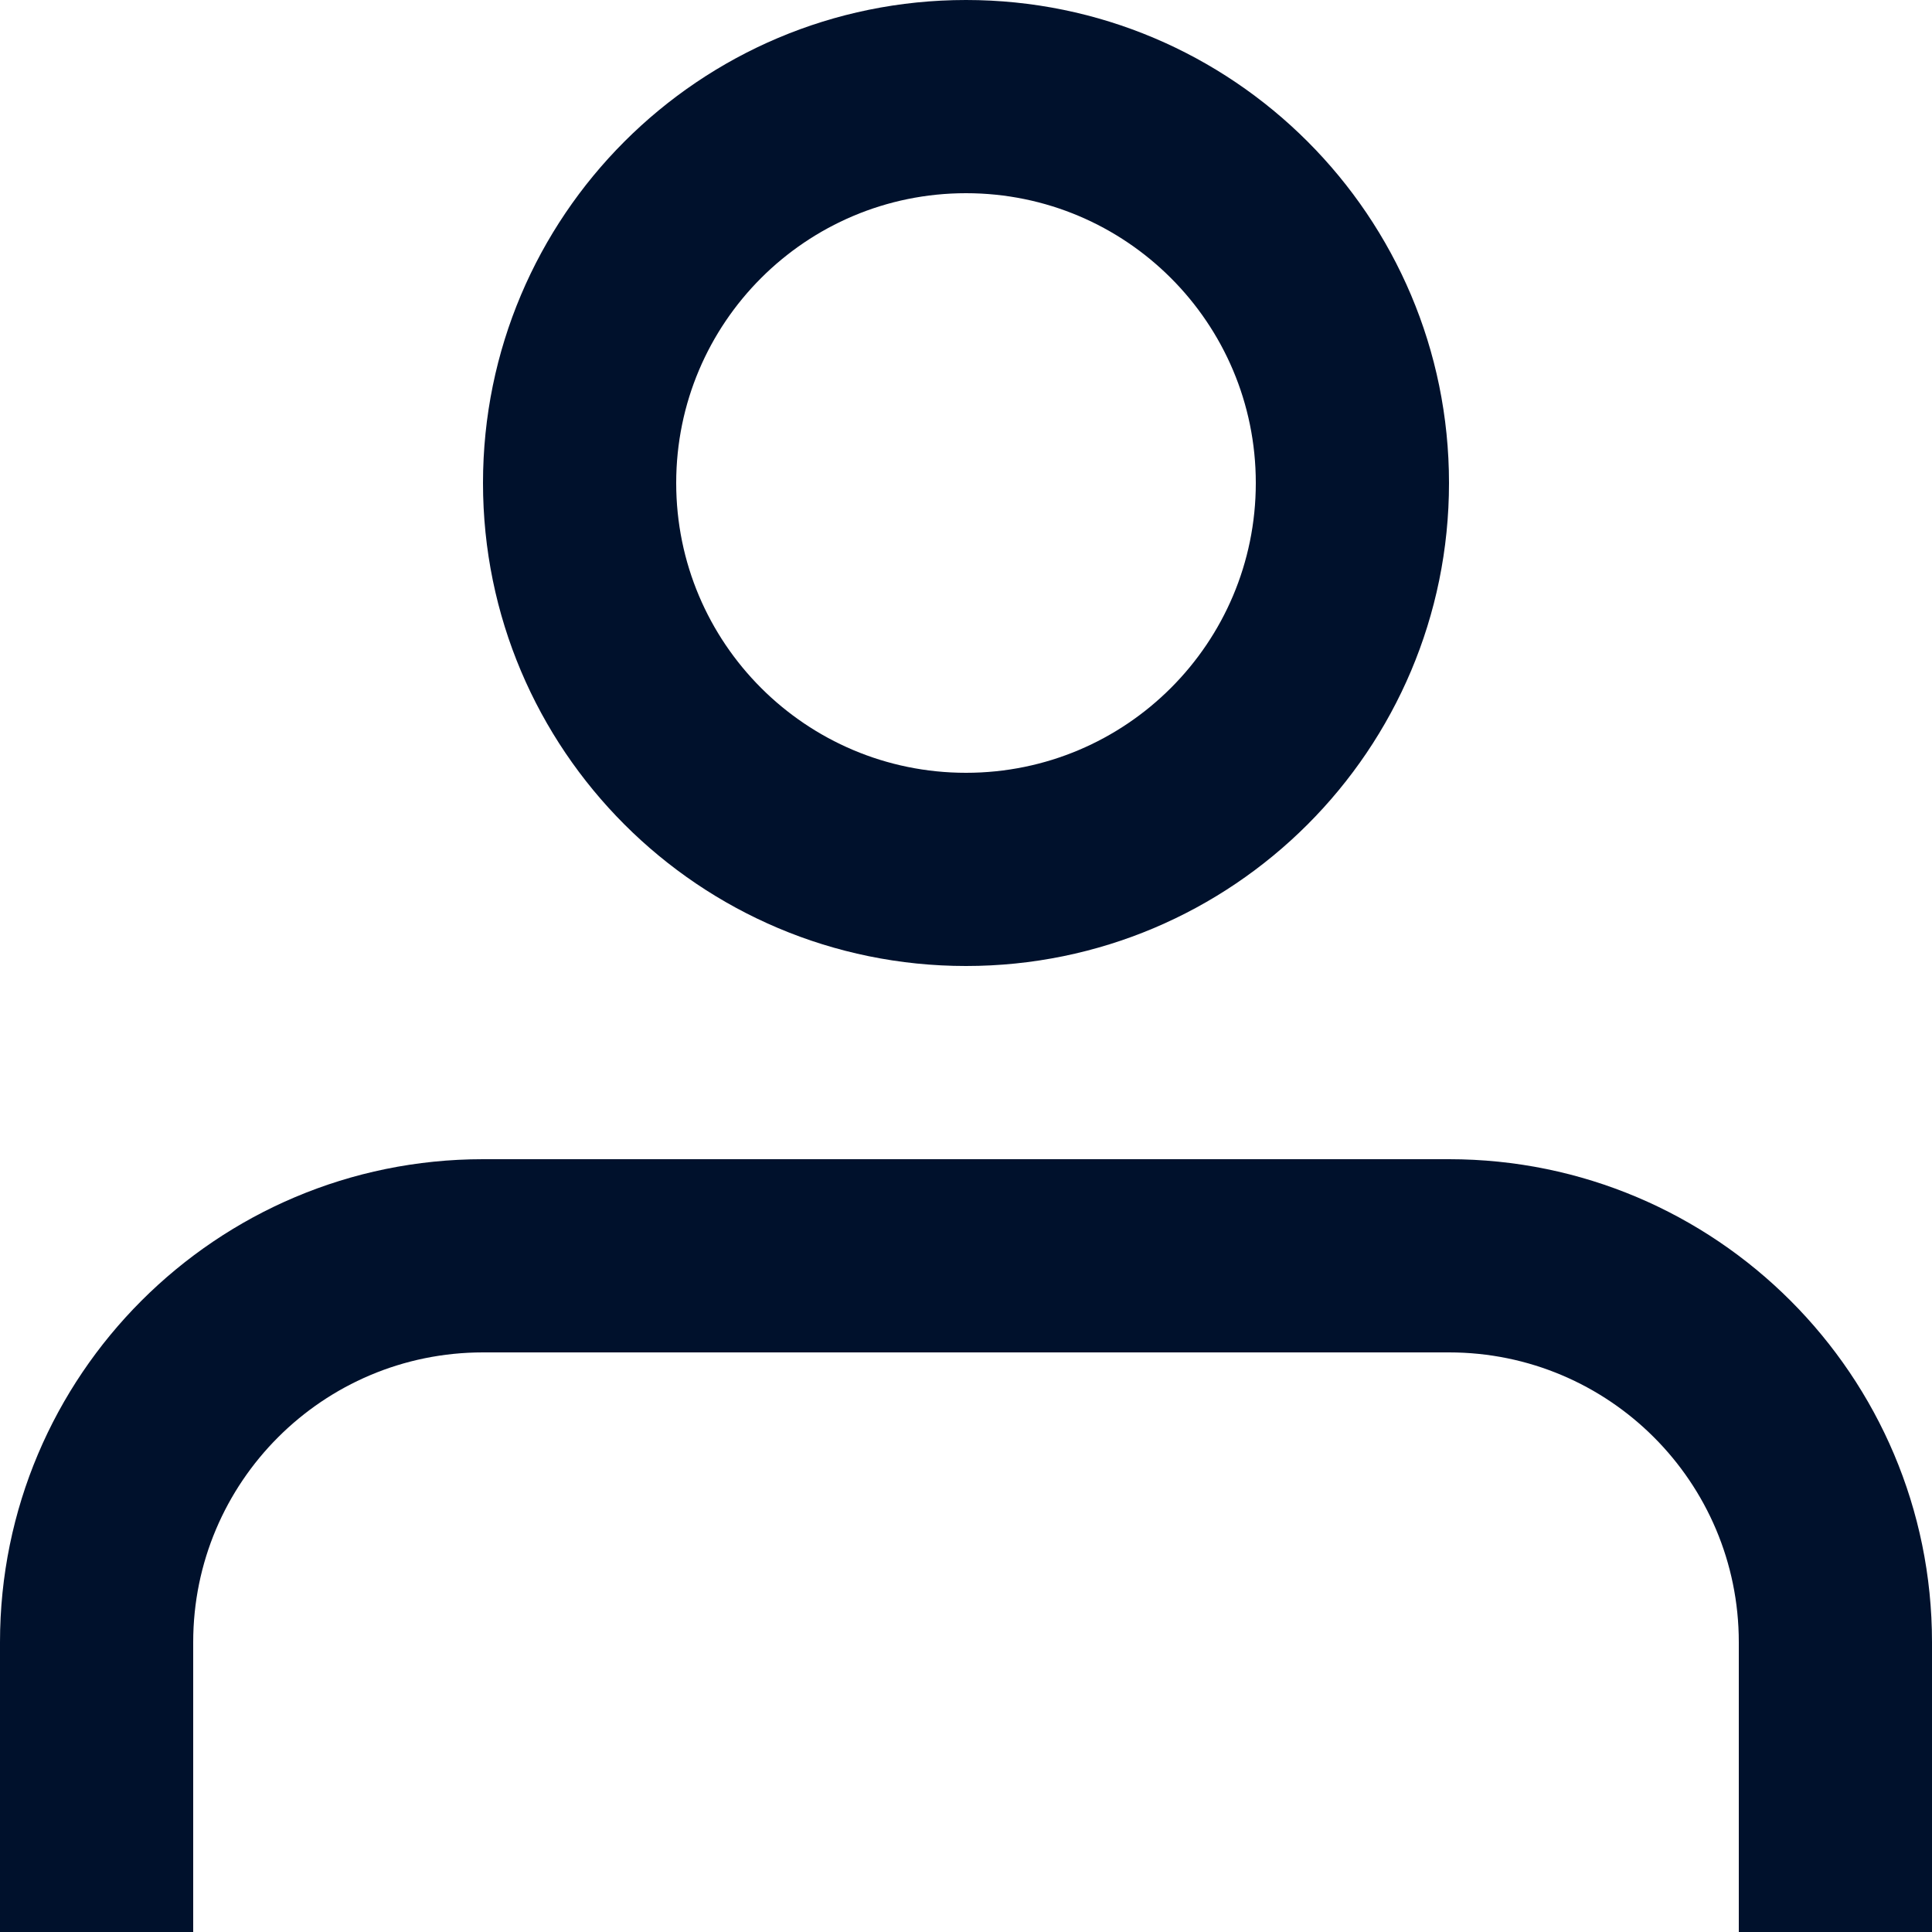
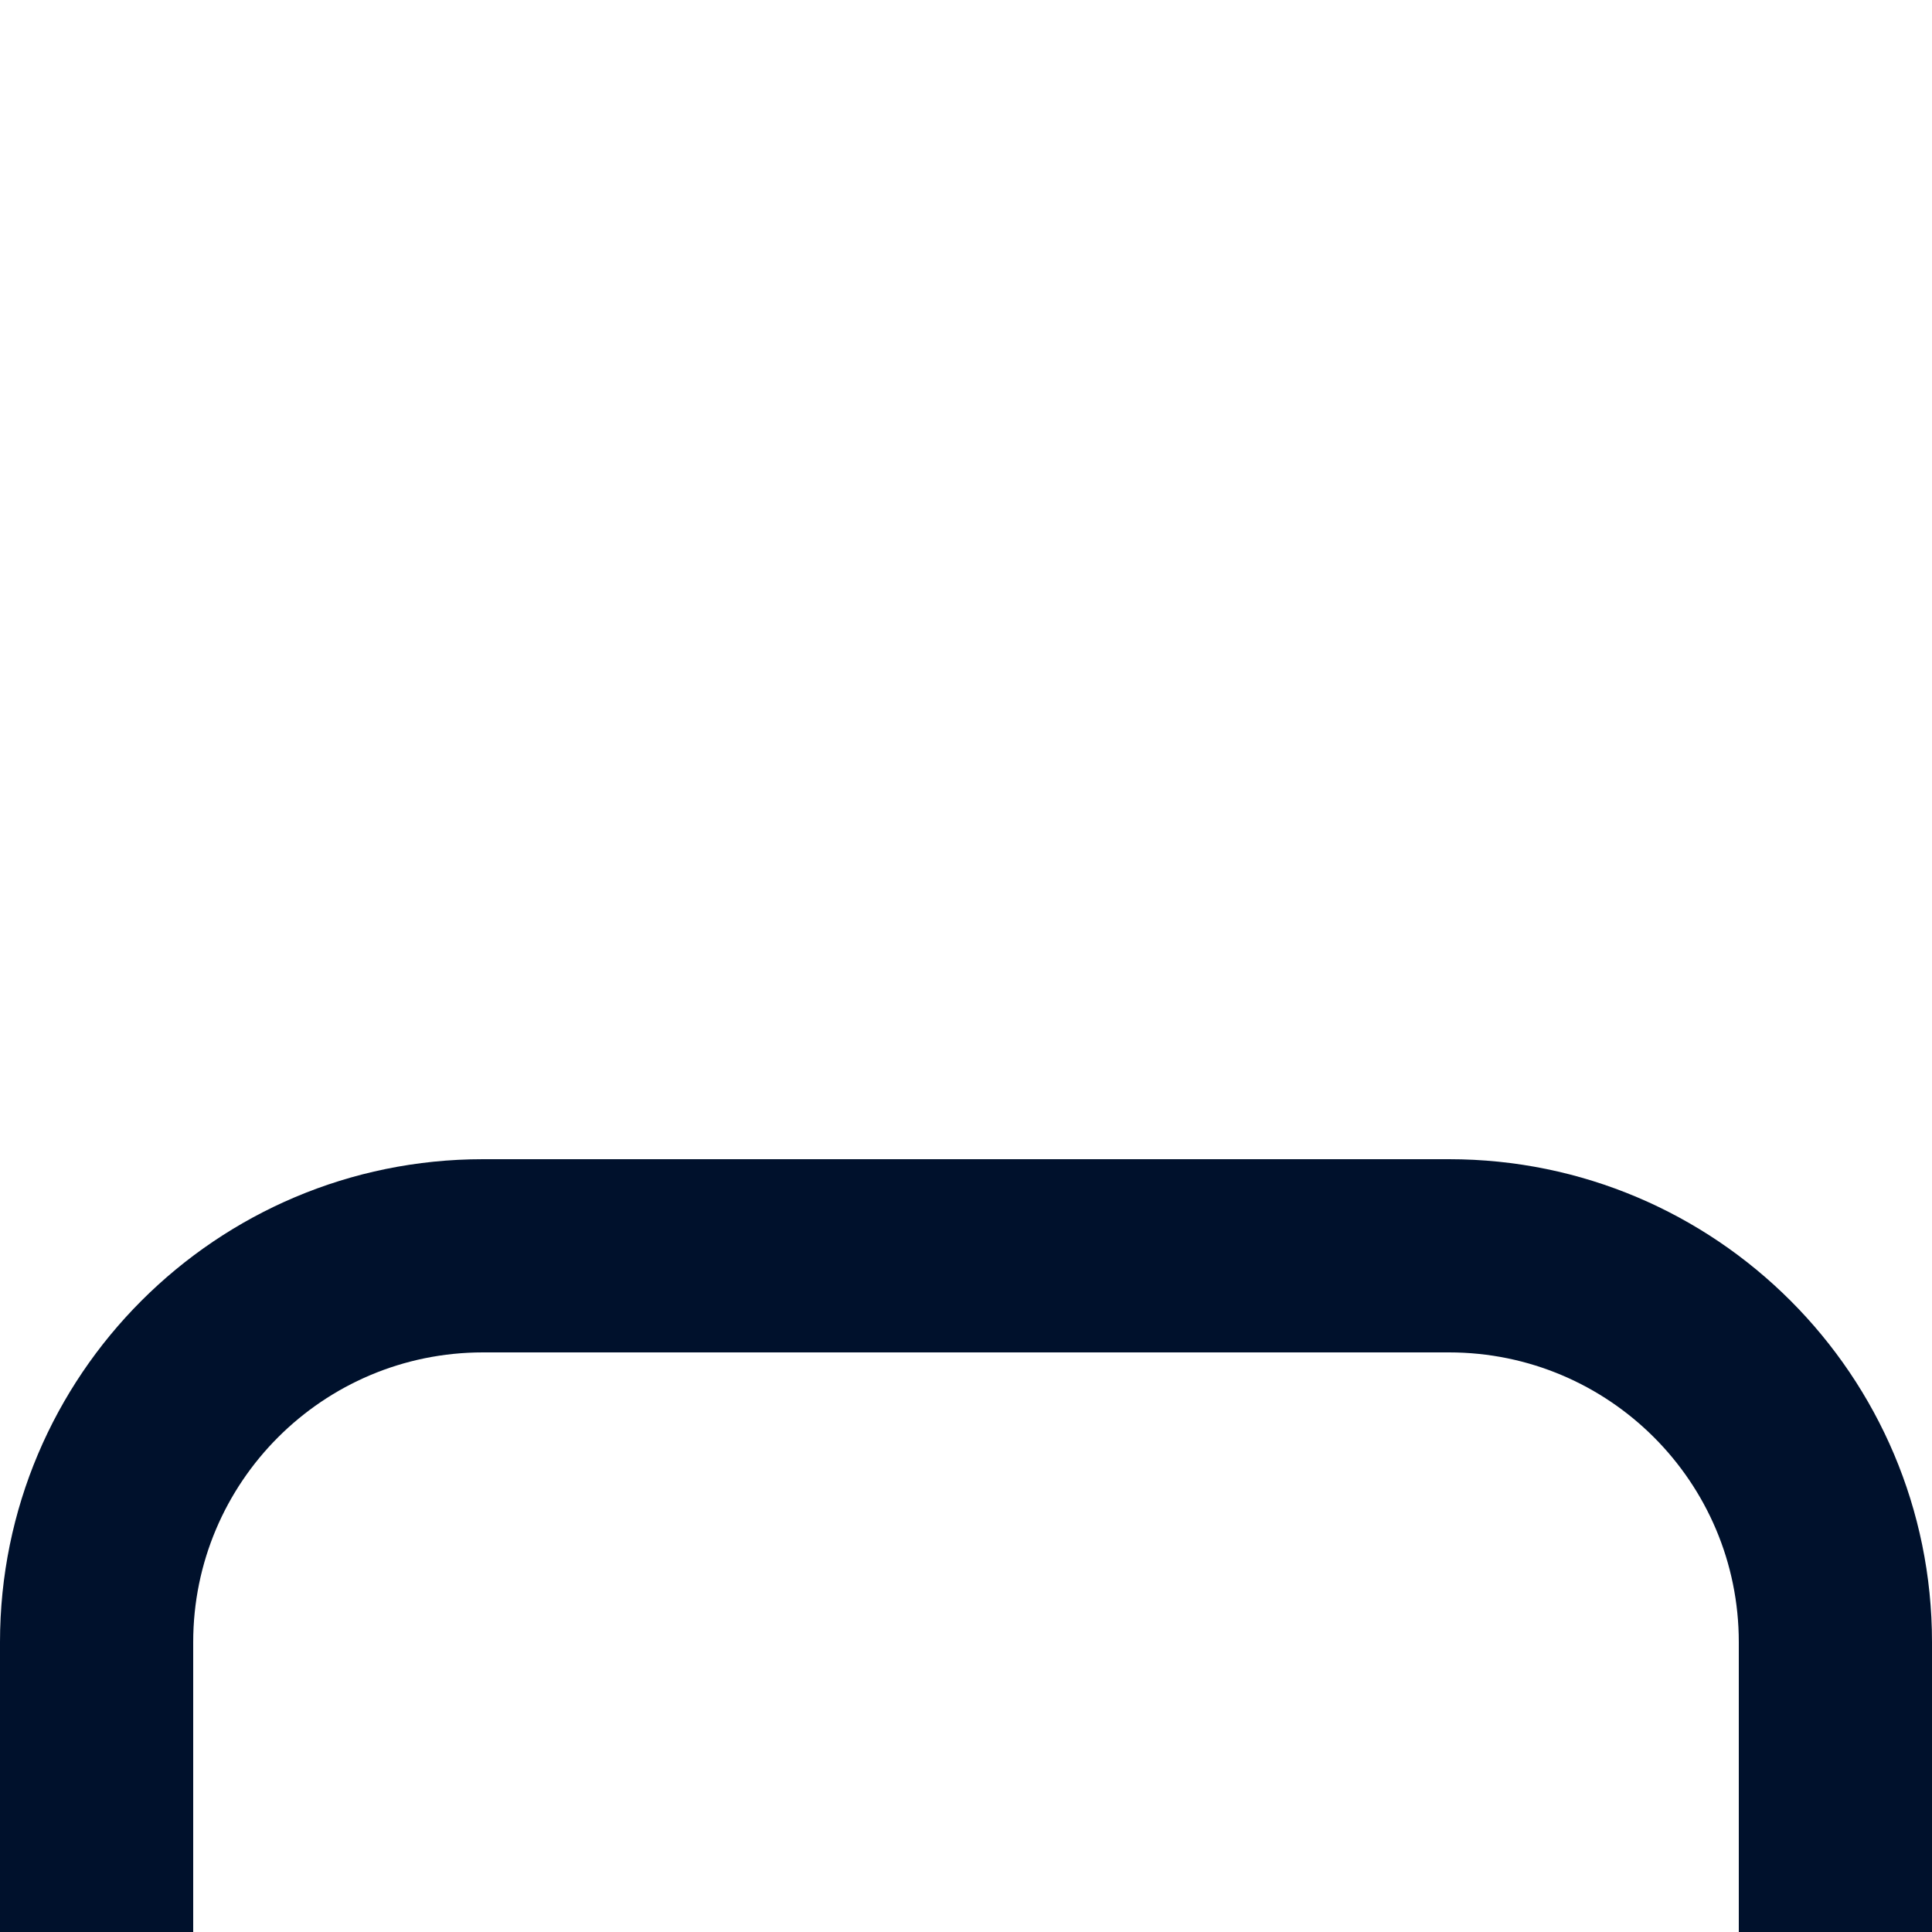
<svg xmlns="http://www.w3.org/2000/svg" width="20" height="20" viewBox="0 0 20 20" fill="none">
-   <path d="M10 0C7.239 0 5 2.239 5 5C5 7.761 7.239 10 10 10C12.761 10 15 7.761 15 5C15 2.239 12.761 0 10 0ZM7 5C7 3.343 8.343 2 10 2C11.657 2 13 3.343 13 5C13 6.657 11.657 8 10 8C8.343 8 7 6.657 7 5Z" fill="#00112C" />
-   <path d="M5 12C2.239 12 0 14.239 0 17V20H2V17C2 15.343 3.343 14 5 14H15C16.657 14 18 15.343 18 17V20H20V17C20 14.239 17.761 12 15 12H5Z" fill="#00112C" />
+   <path d="M5 12C2.239 12 0 14.239 0 17V20H2V17C2 15.343 3.343 14 5 14H15C16.657 14 18 15.343 18 17V20H20V17C20 14.239 17.761 12 15 12Z" fill="#00112C" />
</svg>